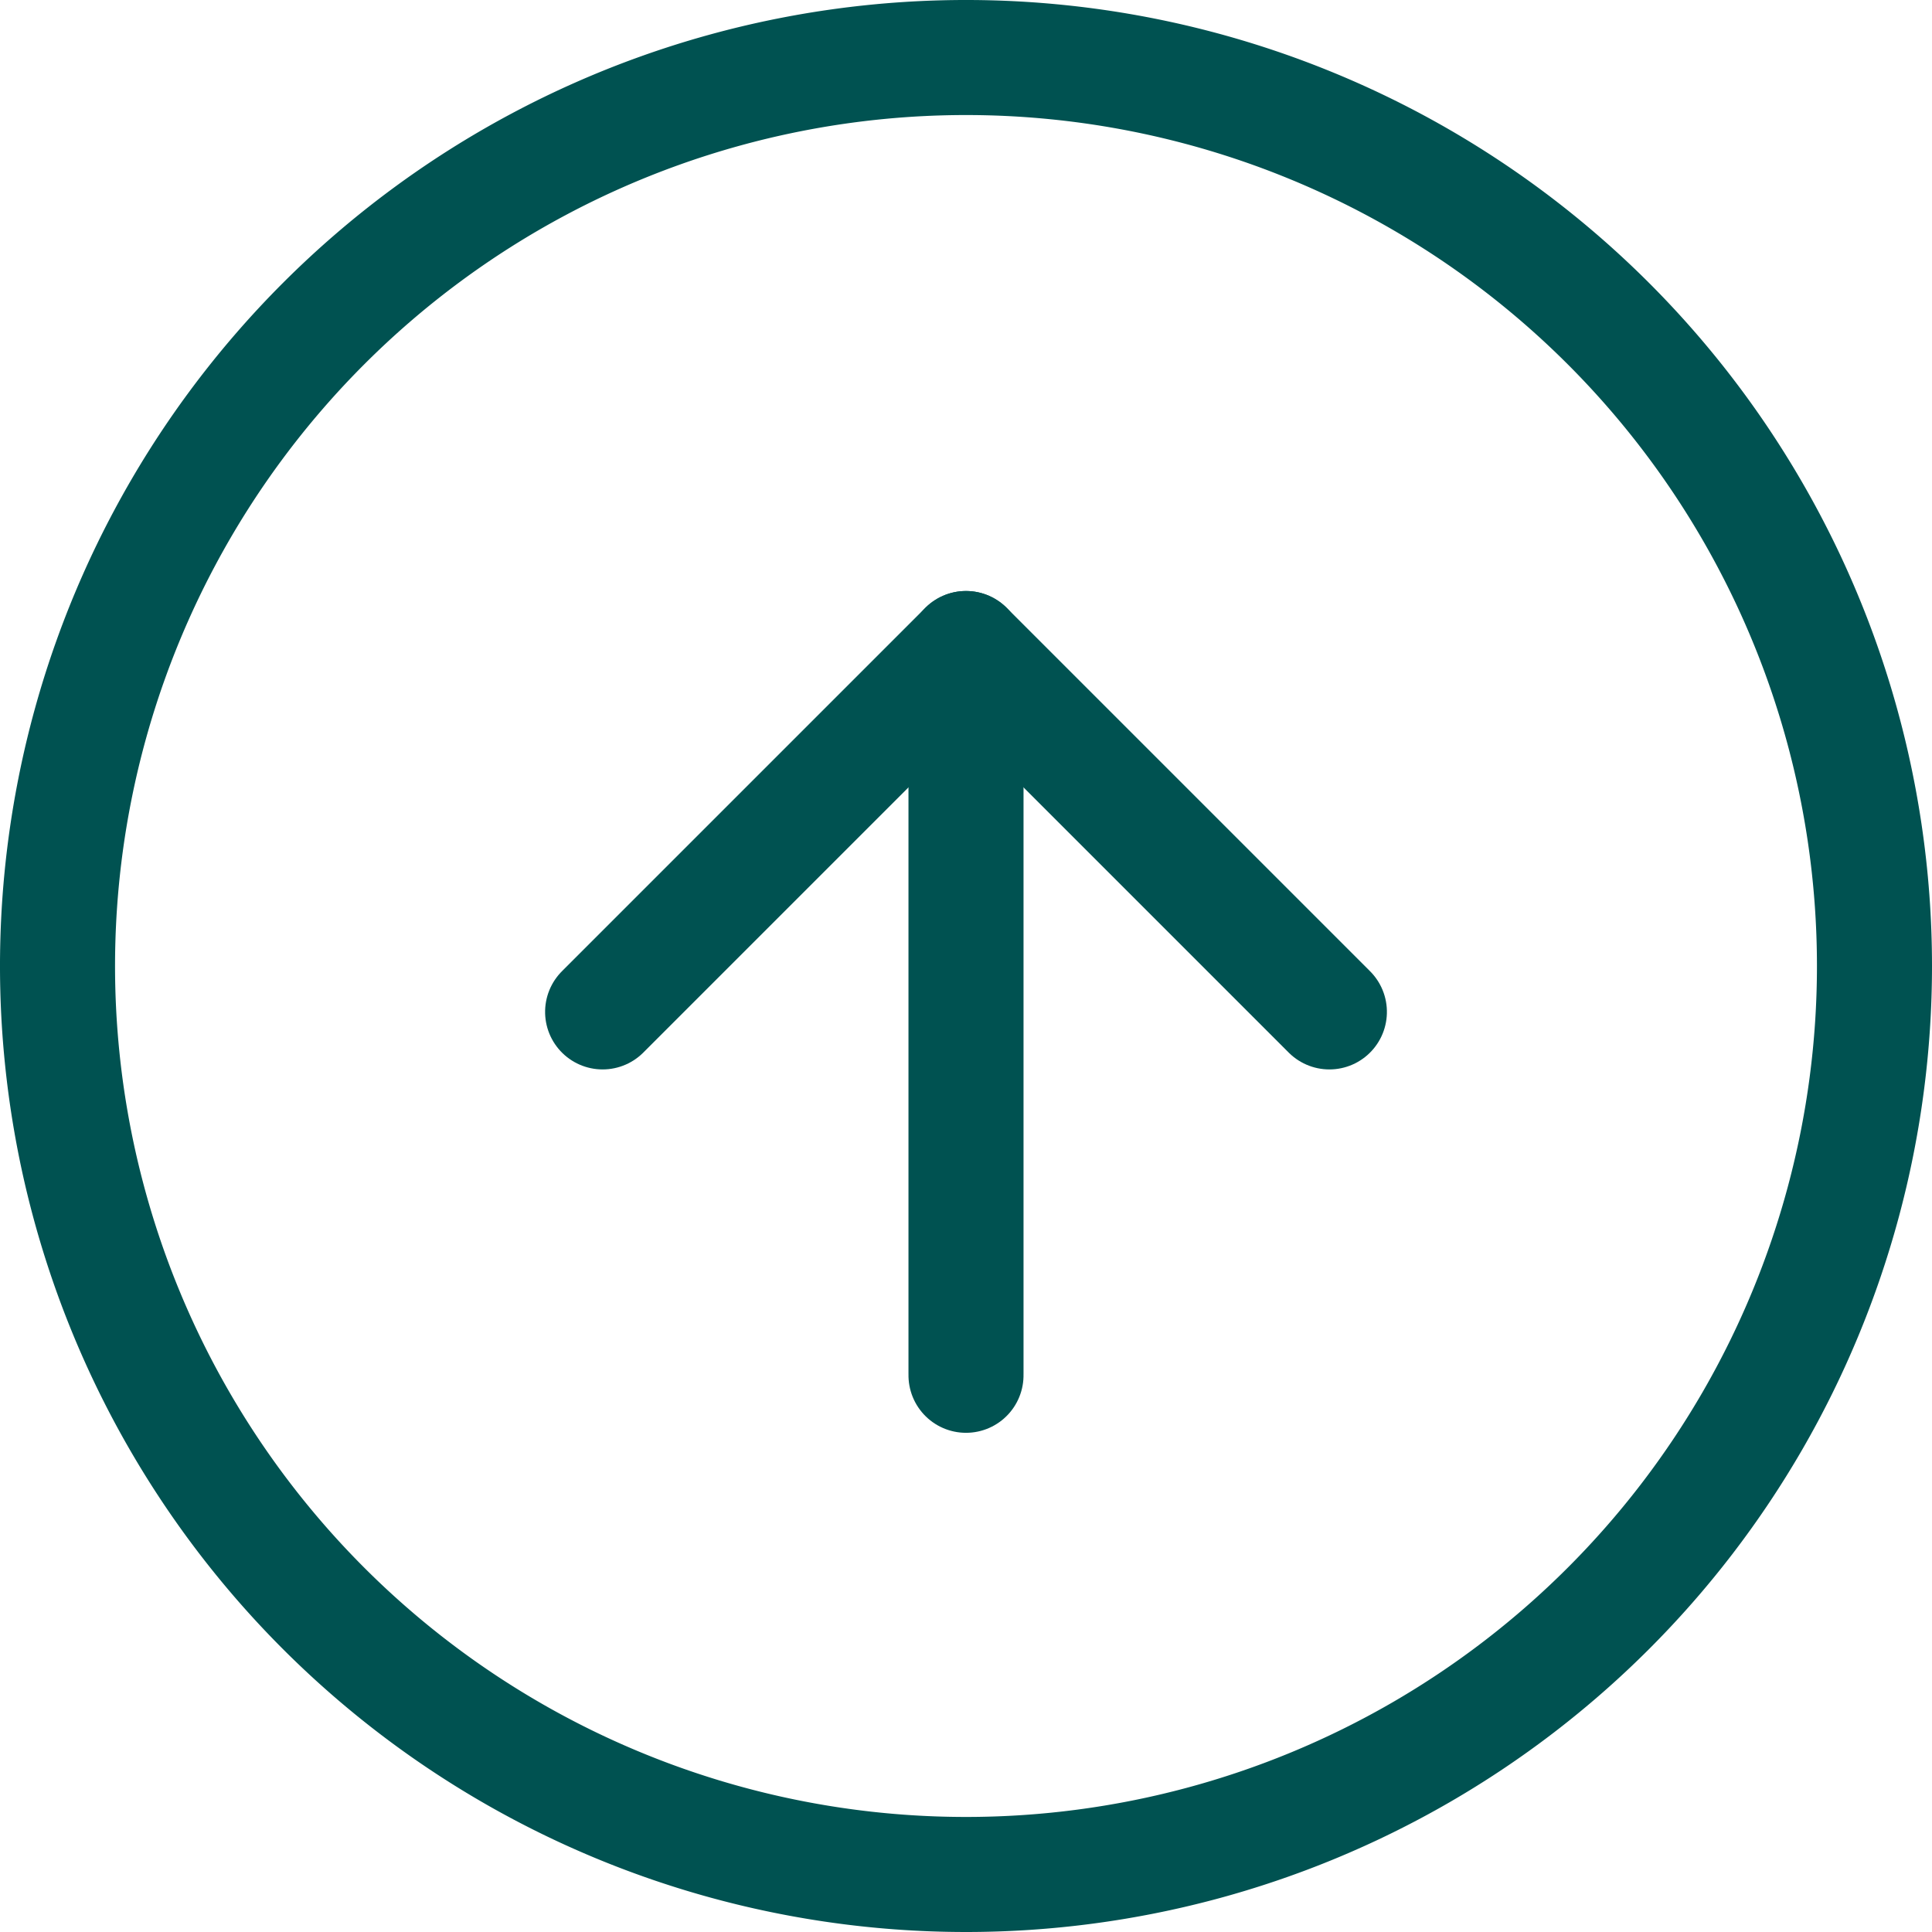
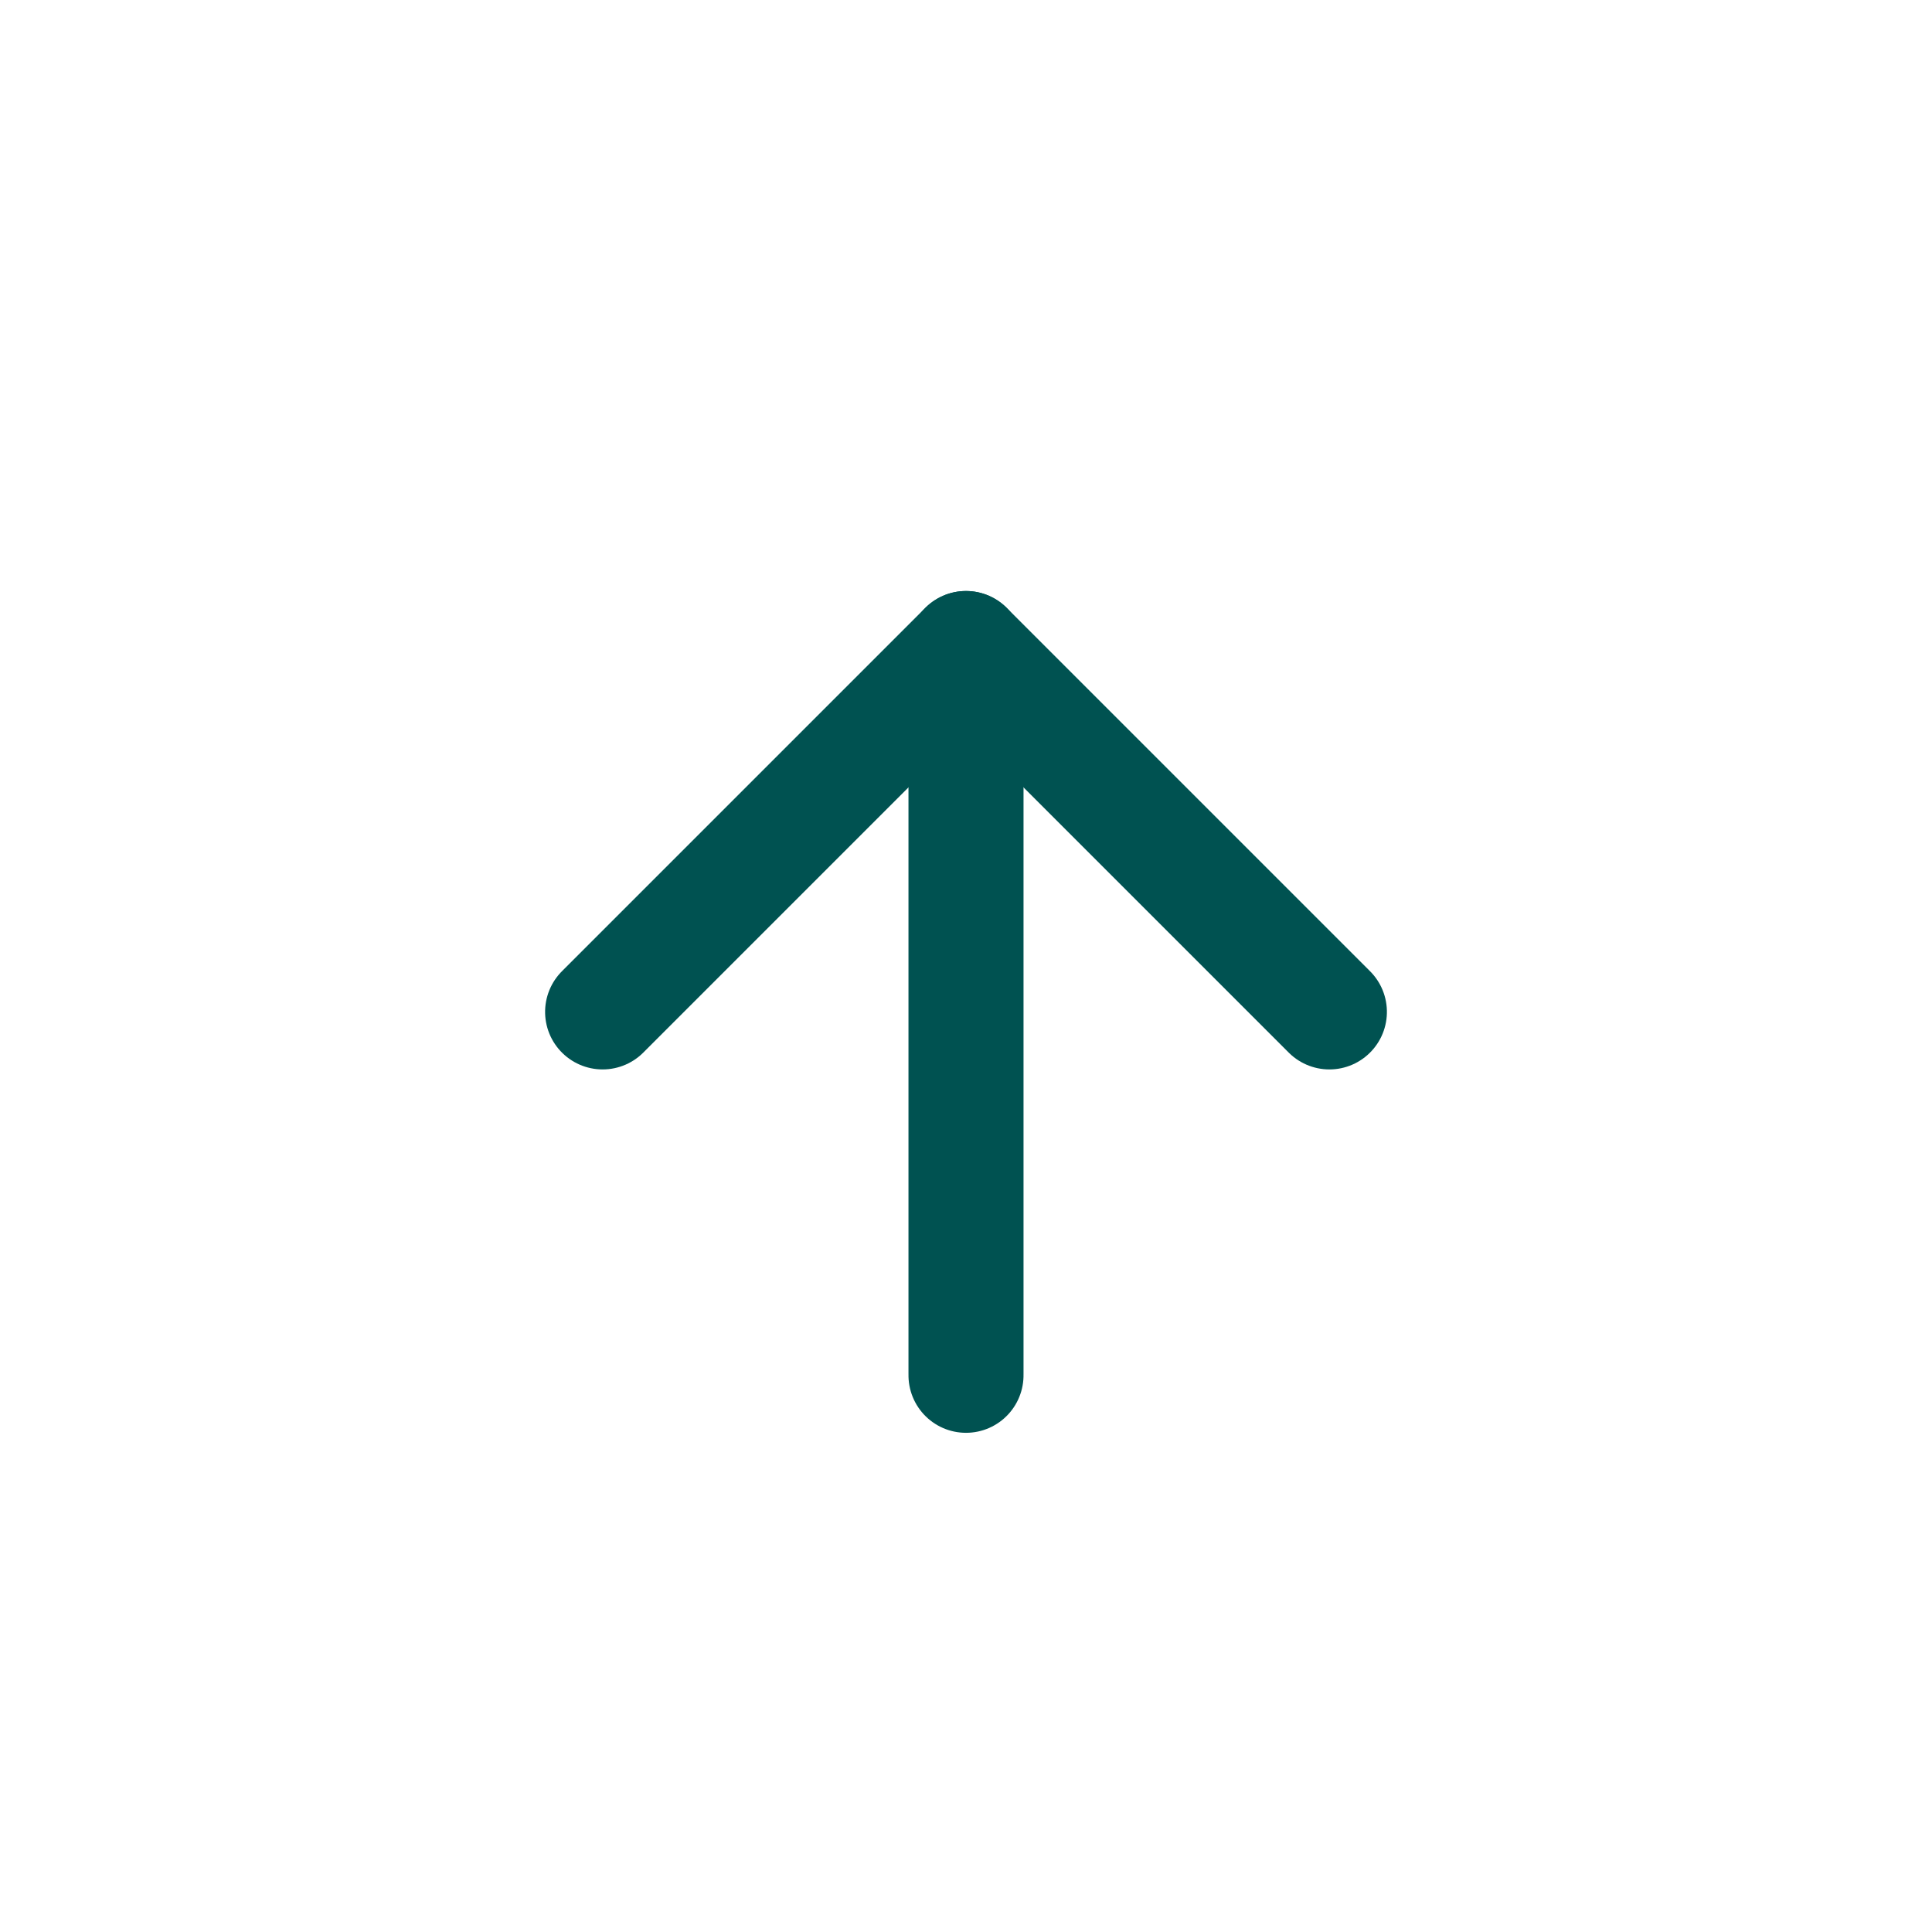
<svg xmlns="http://www.w3.org/2000/svg" width="33.586" height="33.586" viewBox="0 0 33.586 33.586">
  <g id="top" transform="translate(32.586 1) rotate(90)">
-     <path id="Path_30" data-name="Path 30" d="M31.586,15.793A15.793,15.793,0,1,1,15.793,0,15.793,15.793,0,0,1,31.586,15.793Z" fill="none" stroke="#005251" stroke-linecap="round" stroke-linejoin="round" stroke-width="2" />
    <g id="Group_136" data-name="Group 136" transform="translate(10.274 9.476)">
      <path id="Path_31" data-name="Path 31" d="M6.317,0,0,6.317l6.317,6.317" fill="none" stroke="#005251" stroke-linecap="round" stroke-linejoin="round" stroke-width="2" />
      <path id="Path_32" data-name="Path 32" d="M12.634,0H0" transform="translate(0 6.317)" fill="none" stroke="#005251" stroke-linecap="round" stroke-linejoin="round" stroke-width="2" />
    </g>
  </g>
</svg>